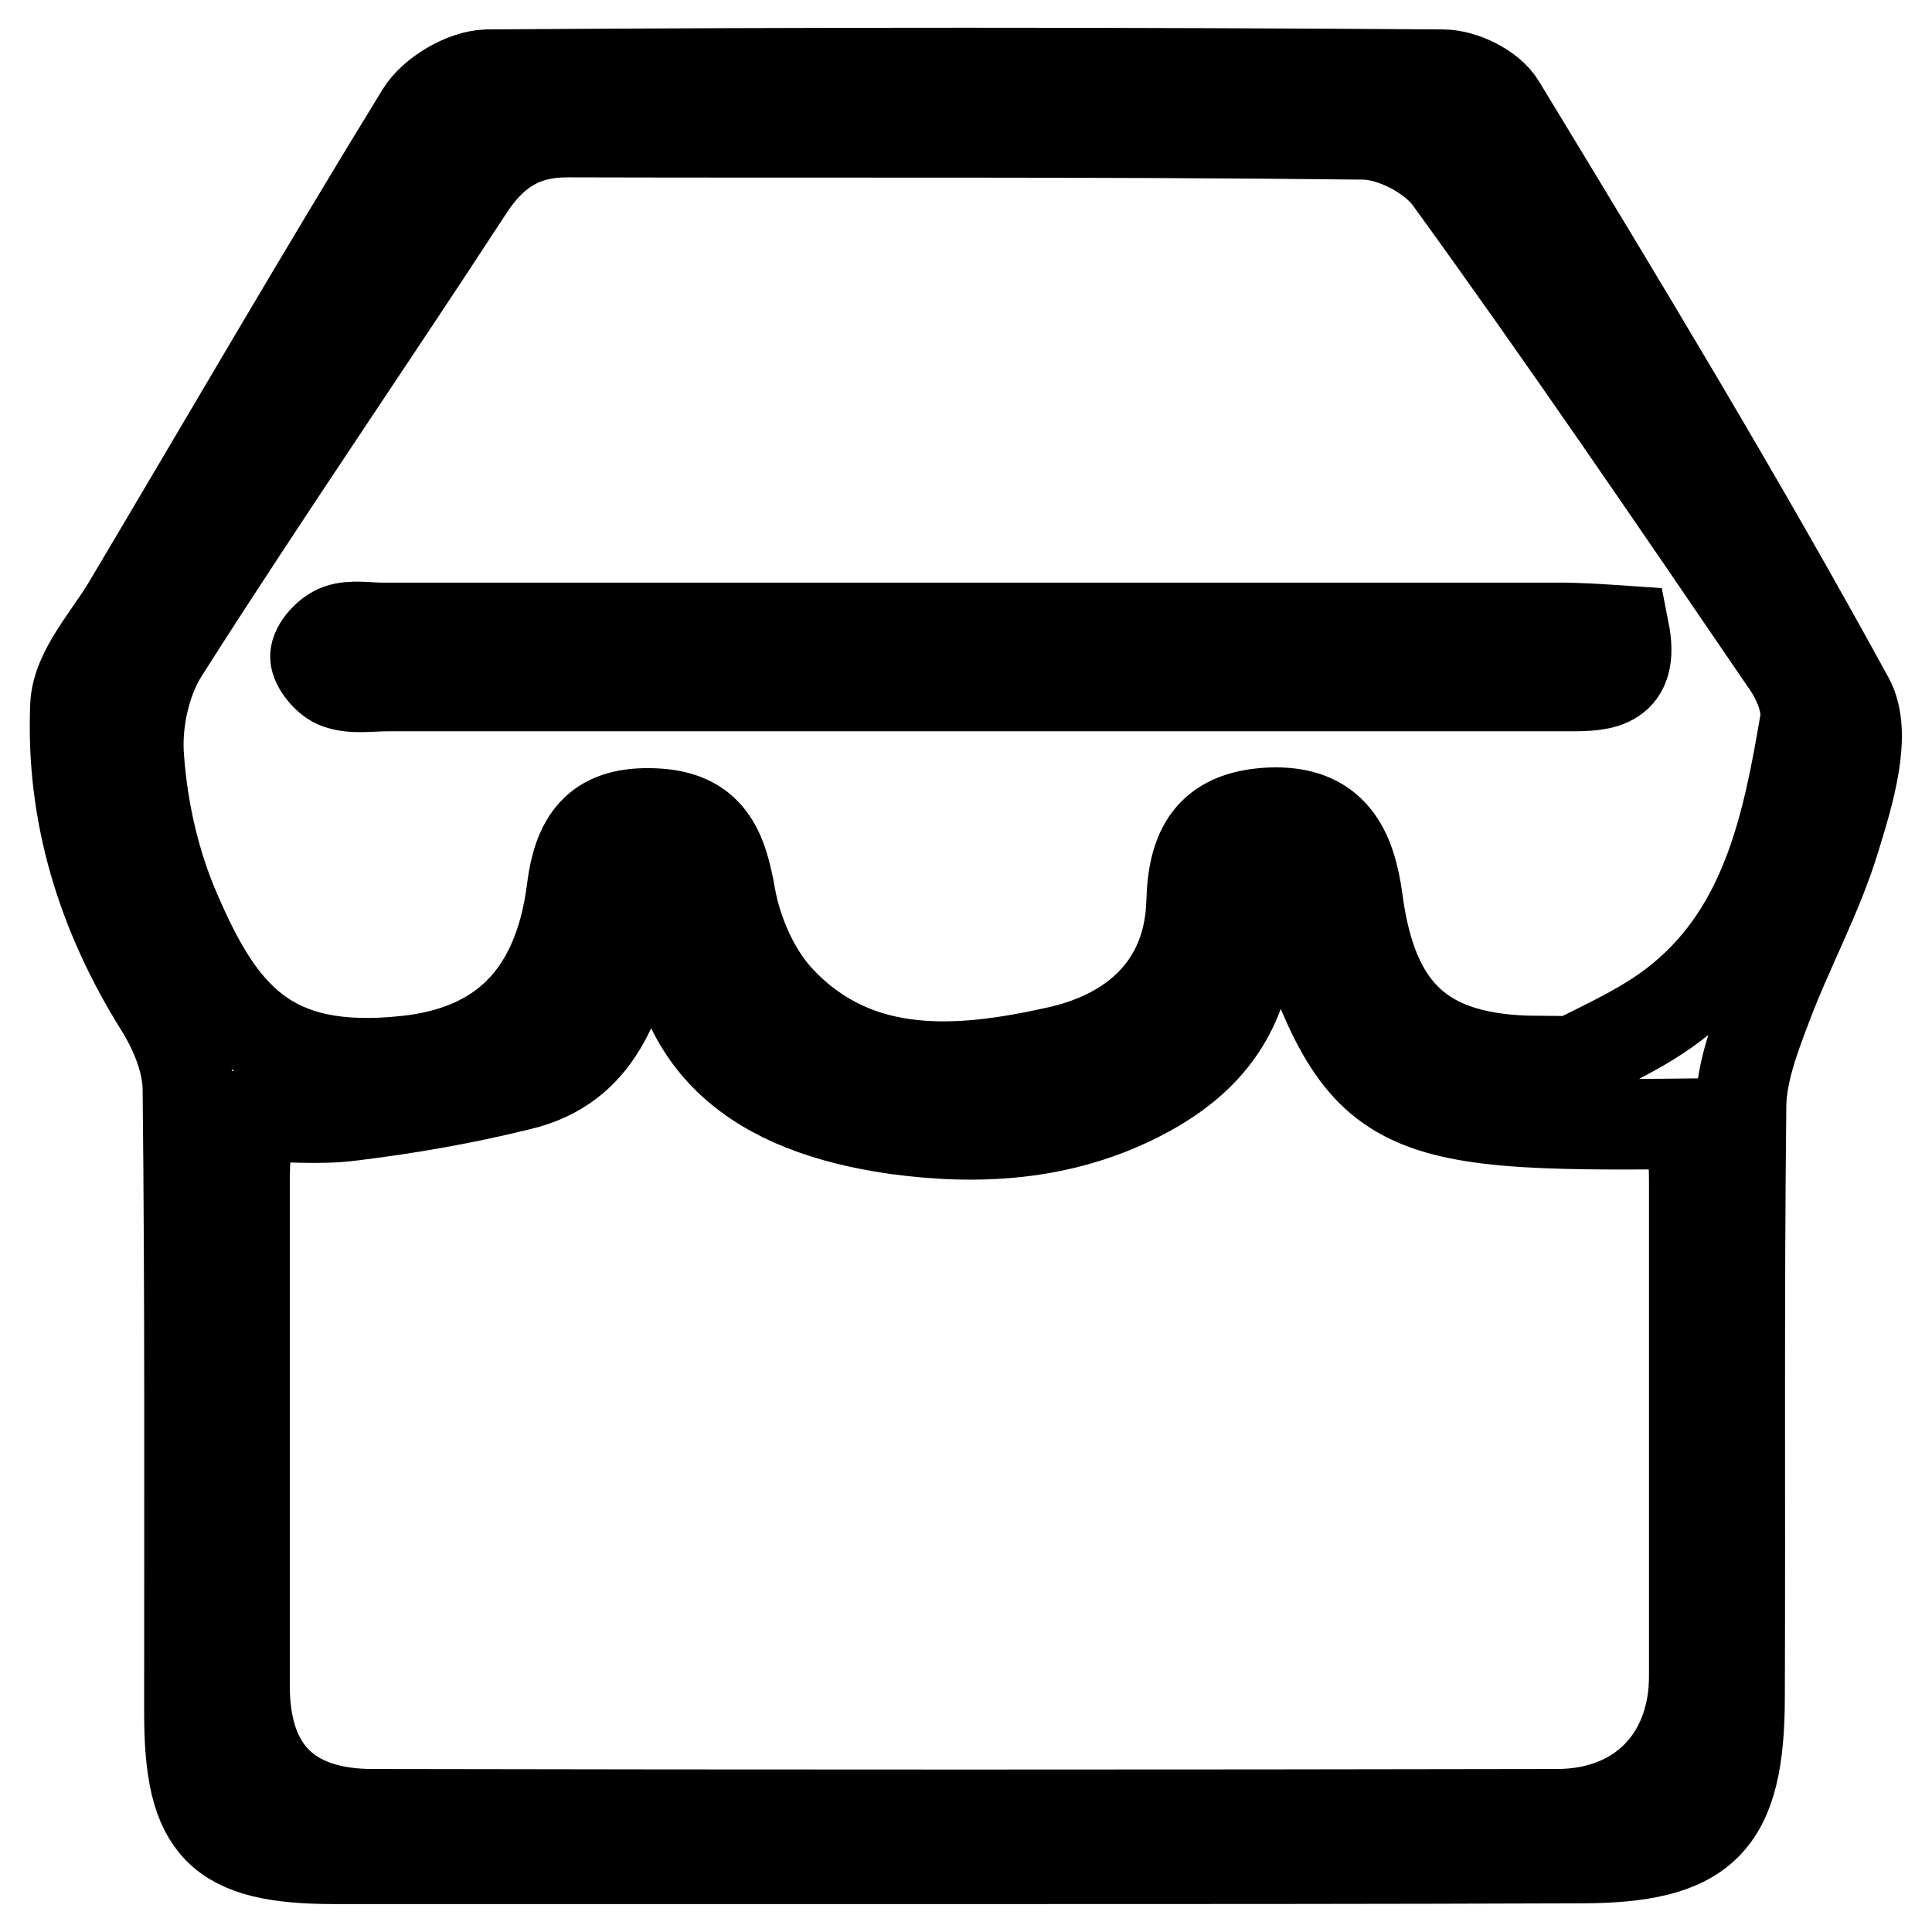
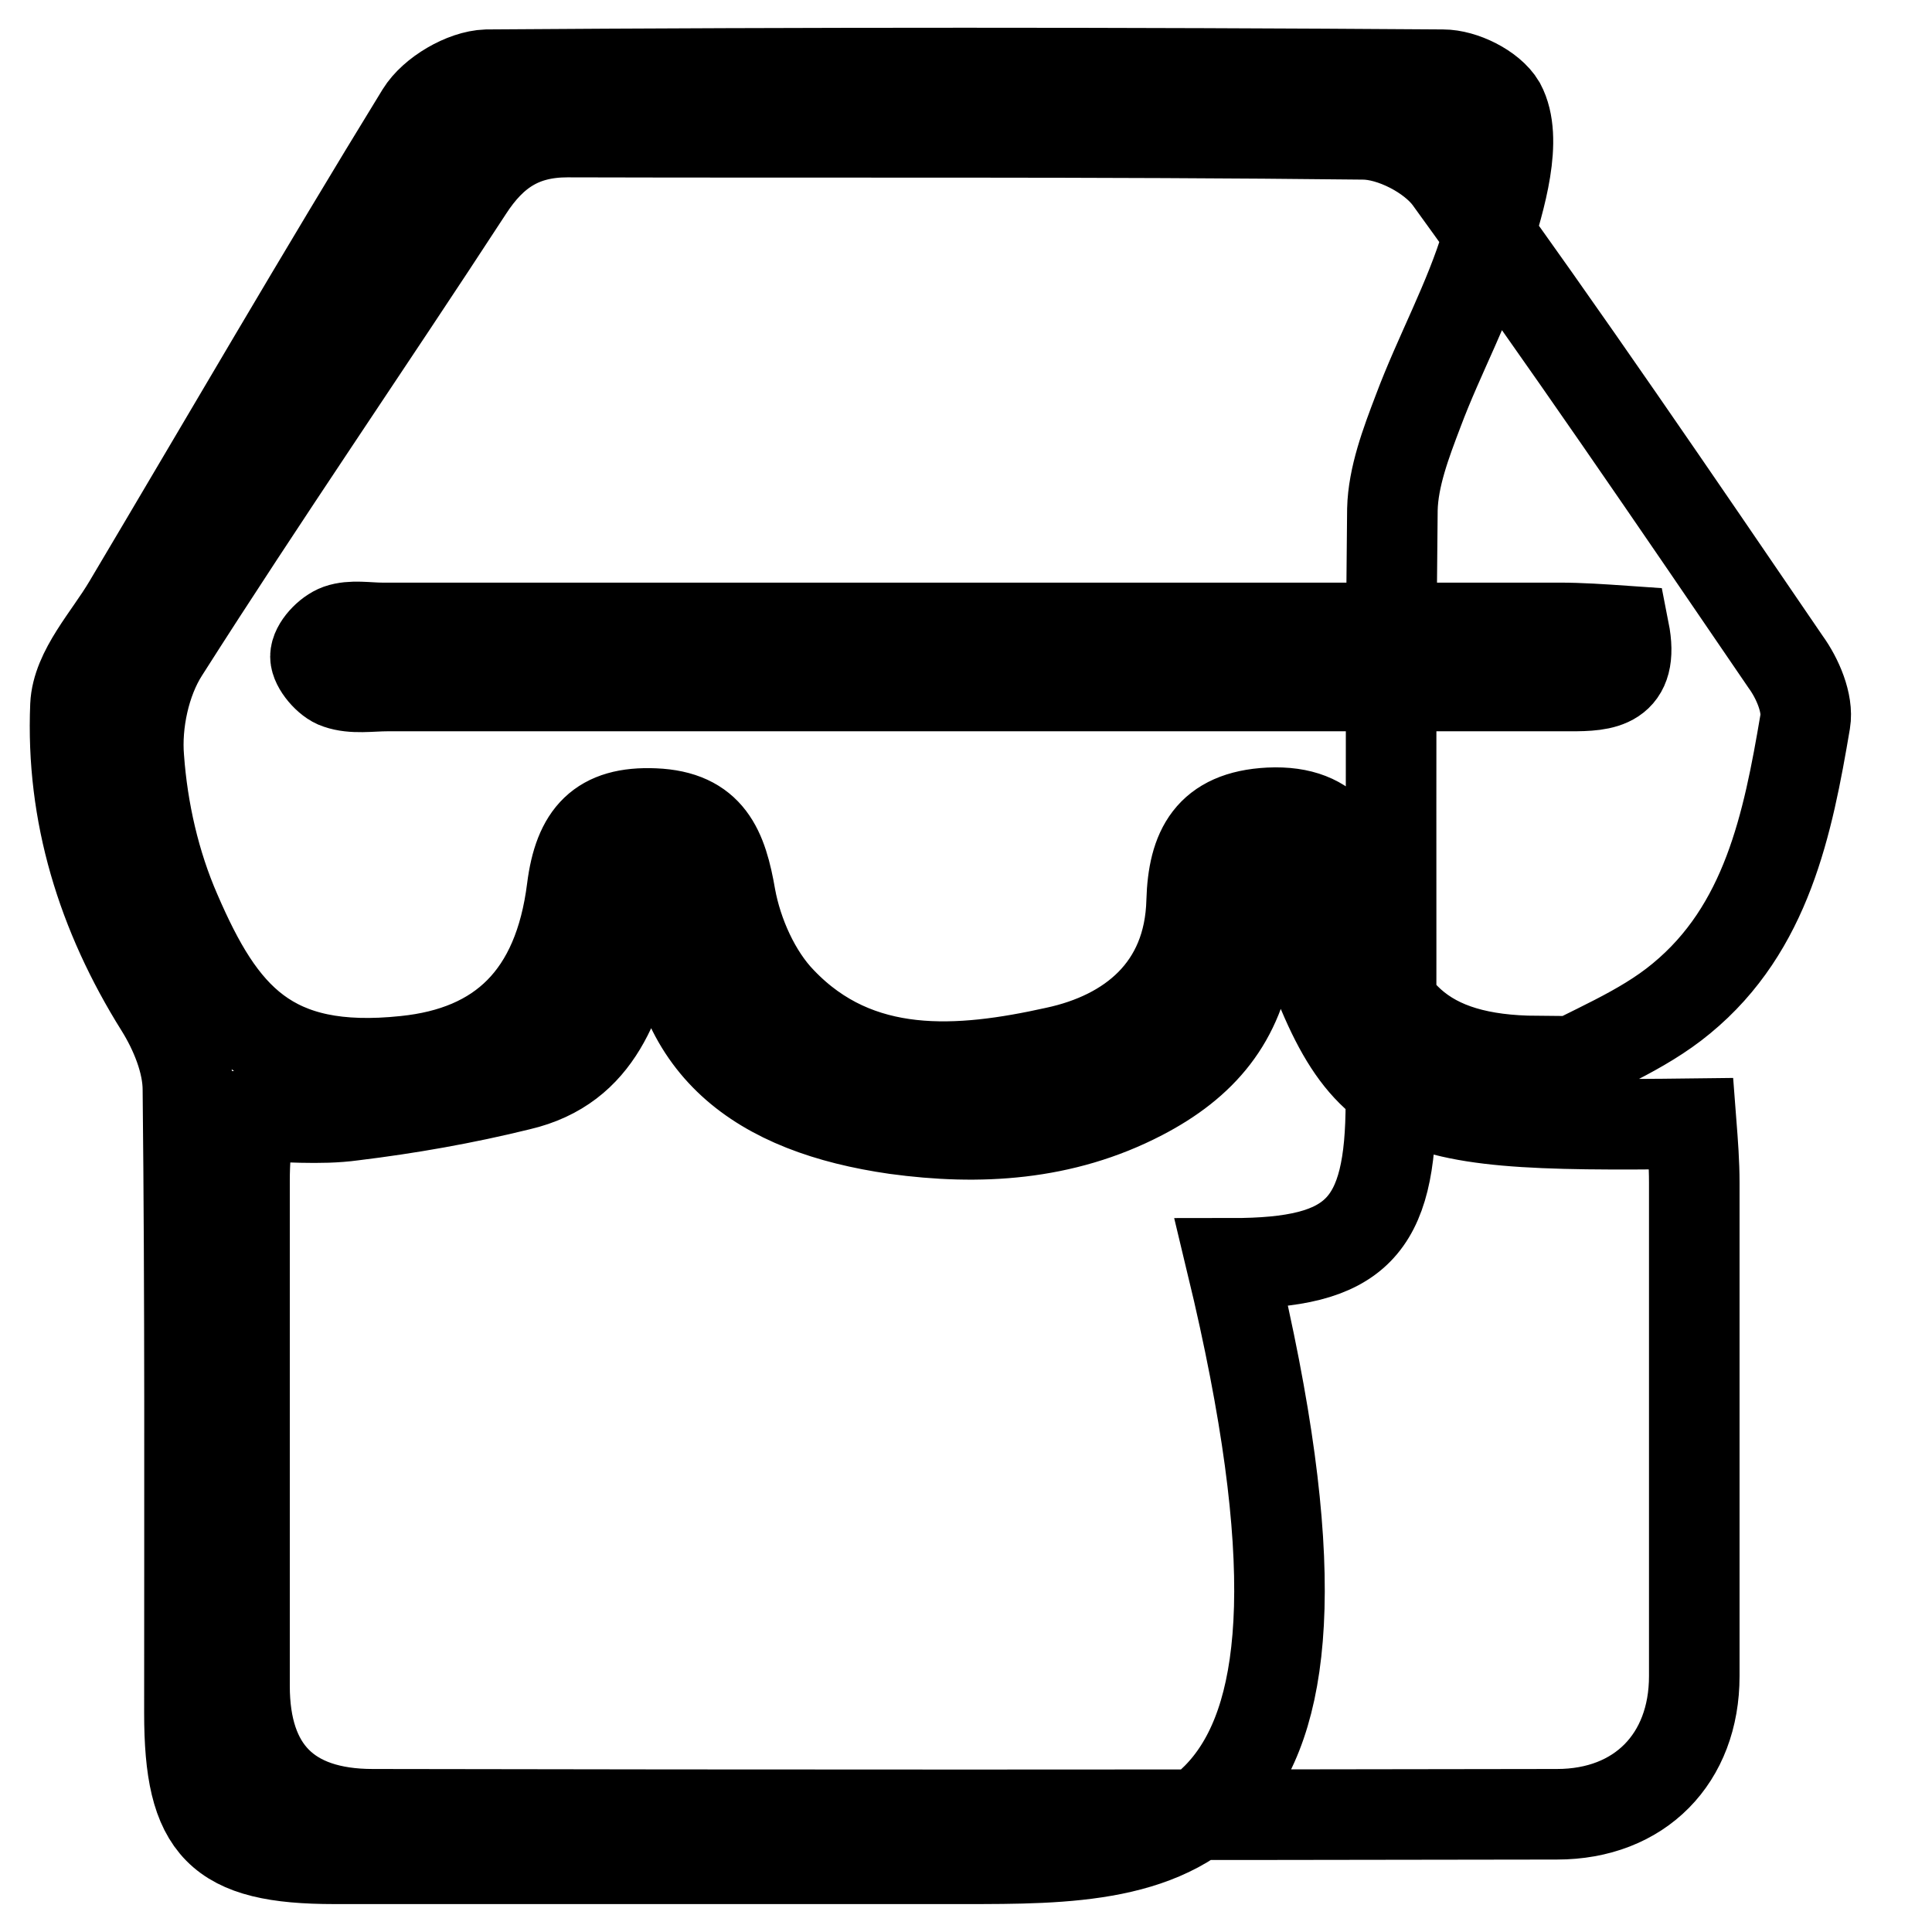
<svg xmlns="http://www.w3.org/2000/svg" version="1.1" x="0px" y="0px" viewBox="0 0 256 256" enable-background="new 0 0 256 256" xml:space="preserve">
  <g>
-     <path stroke-width="12" fill-opacity="0" stroke="#000000" d="M127.7,246.3c-27.8,0-55.6,0-83.4,0c-15.3,0-19.2-4.1-19.2-19.3c0-27.5,0.1-55.1-0.2-82.6 c0-3.7-1.7-7.8-3.7-11c-7.7-12.3-11.8-25.6-11.2-39.9c0.2-4.6,4.4-9,7-13.4C29.9,58.4,42.6,36.5,55.8,15c1.6-2.6,5.7-5,8.7-5.1 c42.2-0.3,84.5-0.3,126.7,0c2.6,0,6.3,1.8,7.6,4C214.6,39.9,230.4,66,245,92.7c2.4,4.5,0,12.4-1.8,18.2c-2.3,7.7-6.3,14.9-9.1,22.4 c-1.6,4.2-3.3,8.7-3.4,13c-0.3,26.2-0.1,52.3-0.2,78.5c0,16.7-4.6,21.4-21.1,21.4C182.2,246.3,155,246.3,127.7,246.3z M203.6,140.6 c0.4,0.7,0.7,1.3,1.1,2c6.1-3.4,12.8-5.9,18.1-10.3c11.3-9.3,14.1-23.1,16.4-36.7c0.4-2.4-1-5.7-2.6-7.9 C222,66.3,207.3,44.7,192,23.6c-2.3-3.1-7.5-5.8-11.4-5.8c-35.1-0.4-70.3-0.2-105.4-0.3c-6,0-9.9,2.5-13.2,7.6 C48.7,45.5,34.8,65.7,21.7,86.3c-2.5,3.9-3.7,9.5-3.3,14.2c0.5,6.9,2.1,14,4.9,20.4c6,13.9,12.4,21.6,30.4,19.7 c12.7-1.3,20.3-8.5,22.1-22.8c0.9-7.1,3.8-10.3,10.9-10c7.3,0.3,9,4.7,10.1,11.1c0.9,4.9,3.3,10.3,6.7,13.8 c10.2,10.7,23.8,9.5,36.4,6.7c9.8-2.1,17.7-8.3,18-20c0.2-6.8,2.4-11.3,10.3-11.7c8.5-0.4,10.8,5,11.7,11.7 C181.9,134.3,188.7,140.5,203.6,140.6z M170.2,117.1c-2.1,3.9-4.3,6.2-4.7,8.8c-1.3,9.2-6.2,15-14.3,19.2 c-10.4,5.4-21.5,6-32.5,4.5c-18.1-2.6-29.7-10.9-30-29.9c0-0.8-1.1-1.5-2.8-3.7c-0.7,3.4-1.1,5.3-1.6,7.2 c-2.4,9-4.8,18.1-15.5,20.6c-7.3,1.8-14.7,3.1-22.1,4c-4.4,0.6-9,0.1-13.9,0.1c-0.2,3.7-0.4,6.1-0.4,8.5c0,22.3,0,44.7,0,67 c0,11.1,5.7,17,17,17c52.3,0.1,104.6,0.1,156.9,0c11,0,18.2-7.4,18.2-18.3c0-21.8,0-43.6,0-65.4c0-2.6-0.2-5.2-0.4-7.8 C182.7,149.4,180.1,147.9,170.2,117.1z M215.2,83.6c1.4,7.1-2.8,7.3-7.1,7.3c-15,0-29.9,0-44.9,0c-37.3,0-74.6,0-111.9,0 c-2.2,0-4.5,0.4-6.5-0.3c-1.3-0.4-3-2.4-3-3.6c0-1.3,1.7-3.1,3.1-3.6c1.7-0.6,3.8-0.2,5.7-0.2c52,0,104,0,156,0 C209.4,83.2,212.3,83.4,215.2,83.6z" />
+     <path stroke-width="12" fill-opacity="0" stroke="#000000" d="M127.7,246.3c-27.8,0-55.6,0-83.4,0c-15.3,0-19.2-4.1-19.2-19.3c0-27.5,0.1-55.1-0.2-82.6 c0-3.7-1.7-7.8-3.7-11c-7.7-12.3-11.8-25.6-11.2-39.9c0.2-4.6,4.4-9,7-13.4C29.9,58.4,42.6,36.5,55.8,15c1.6-2.6,5.7-5,8.7-5.1 c42.2-0.3,84.5-0.3,126.7,0c2.6,0,6.3,1.8,7.6,4c2.4,4.5,0,12.4-1.8,18.2c-2.3,7.7-6.3,14.9-9.1,22.4 c-1.6,4.2-3.3,8.7-3.4,13c-0.3,26.2-0.1,52.3-0.2,78.5c0,16.7-4.6,21.4-21.1,21.4C182.2,246.3,155,246.3,127.7,246.3z M203.6,140.6 c0.4,0.7,0.7,1.3,1.1,2c6.1-3.4,12.8-5.9,18.1-10.3c11.3-9.3,14.1-23.1,16.4-36.7c0.4-2.4-1-5.7-2.6-7.9 C222,66.3,207.3,44.7,192,23.6c-2.3-3.1-7.5-5.8-11.4-5.8c-35.1-0.4-70.3-0.2-105.4-0.3c-6,0-9.9,2.5-13.2,7.6 C48.7,45.5,34.8,65.7,21.7,86.3c-2.5,3.9-3.7,9.5-3.3,14.2c0.5,6.9,2.1,14,4.9,20.4c6,13.9,12.4,21.6,30.4,19.7 c12.7-1.3,20.3-8.5,22.1-22.8c0.9-7.1,3.8-10.3,10.9-10c7.3,0.3,9,4.7,10.1,11.1c0.9,4.9,3.3,10.3,6.7,13.8 c10.2,10.7,23.8,9.5,36.4,6.7c9.8-2.1,17.7-8.3,18-20c0.2-6.8,2.4-11.3,10.3-11.7c8.5-0.4,10.8,5,11.7,11.7 C181.9,134.3,188.7,140.5,203.6,140.6z M170.2,117.1c-2.1,3.9-4.3,6.2-4.7,8.8c-1.3,9.2-6.2,15-14.3,19.2 c-10.4,5.4-21.5,6-32.5,4.5c-18.1-2.6-29.7-10.9-30-29.9c0-0.8-1.1-1.5-2.8-3.7c-0.7,3.4-1.1,5.3-1.6,7.2 c-2.4,9-4.8,18.1-15.5,20.6c-7.3,1.8-14.7,3.1-22.1,4c-4.4,0.6-9,0.1-13.9,0.1c-0.2,3.7-0.4,6.1-0.4,8.5c0,22.3,0,44.7,0,67 c0,11.1,5.7,17,17,17c52.3,0.1,104.6,0.1,156.9,0c11,0,18.2-7.4,18.2-18.3c0-21.8,0-43.6,0-65.4c0-2.6-0.2-5.2-0.4-7.8 C182.7,149.4,180.1,147.9,170.2,117.1z M215.2,83.6c1.4,7.1-2.8,7.3-7.1,7.3c-15,0-29.9,0-44.9,0c-37.3,0-74.6,0-111.9,0 c-2.2,0-4.5,0.4-6.5-0.3c-1.3-0.4-3-2.4-3-3.6c0-1.3,1.7-3.1,3.1-3.6c1.7-0.6,3.8-0.2,5.7-0.2c52,0,104,0,156,0 C209.4,83.2,212.3,83.4,215.2,83.6z" />
  </g>
</svg>